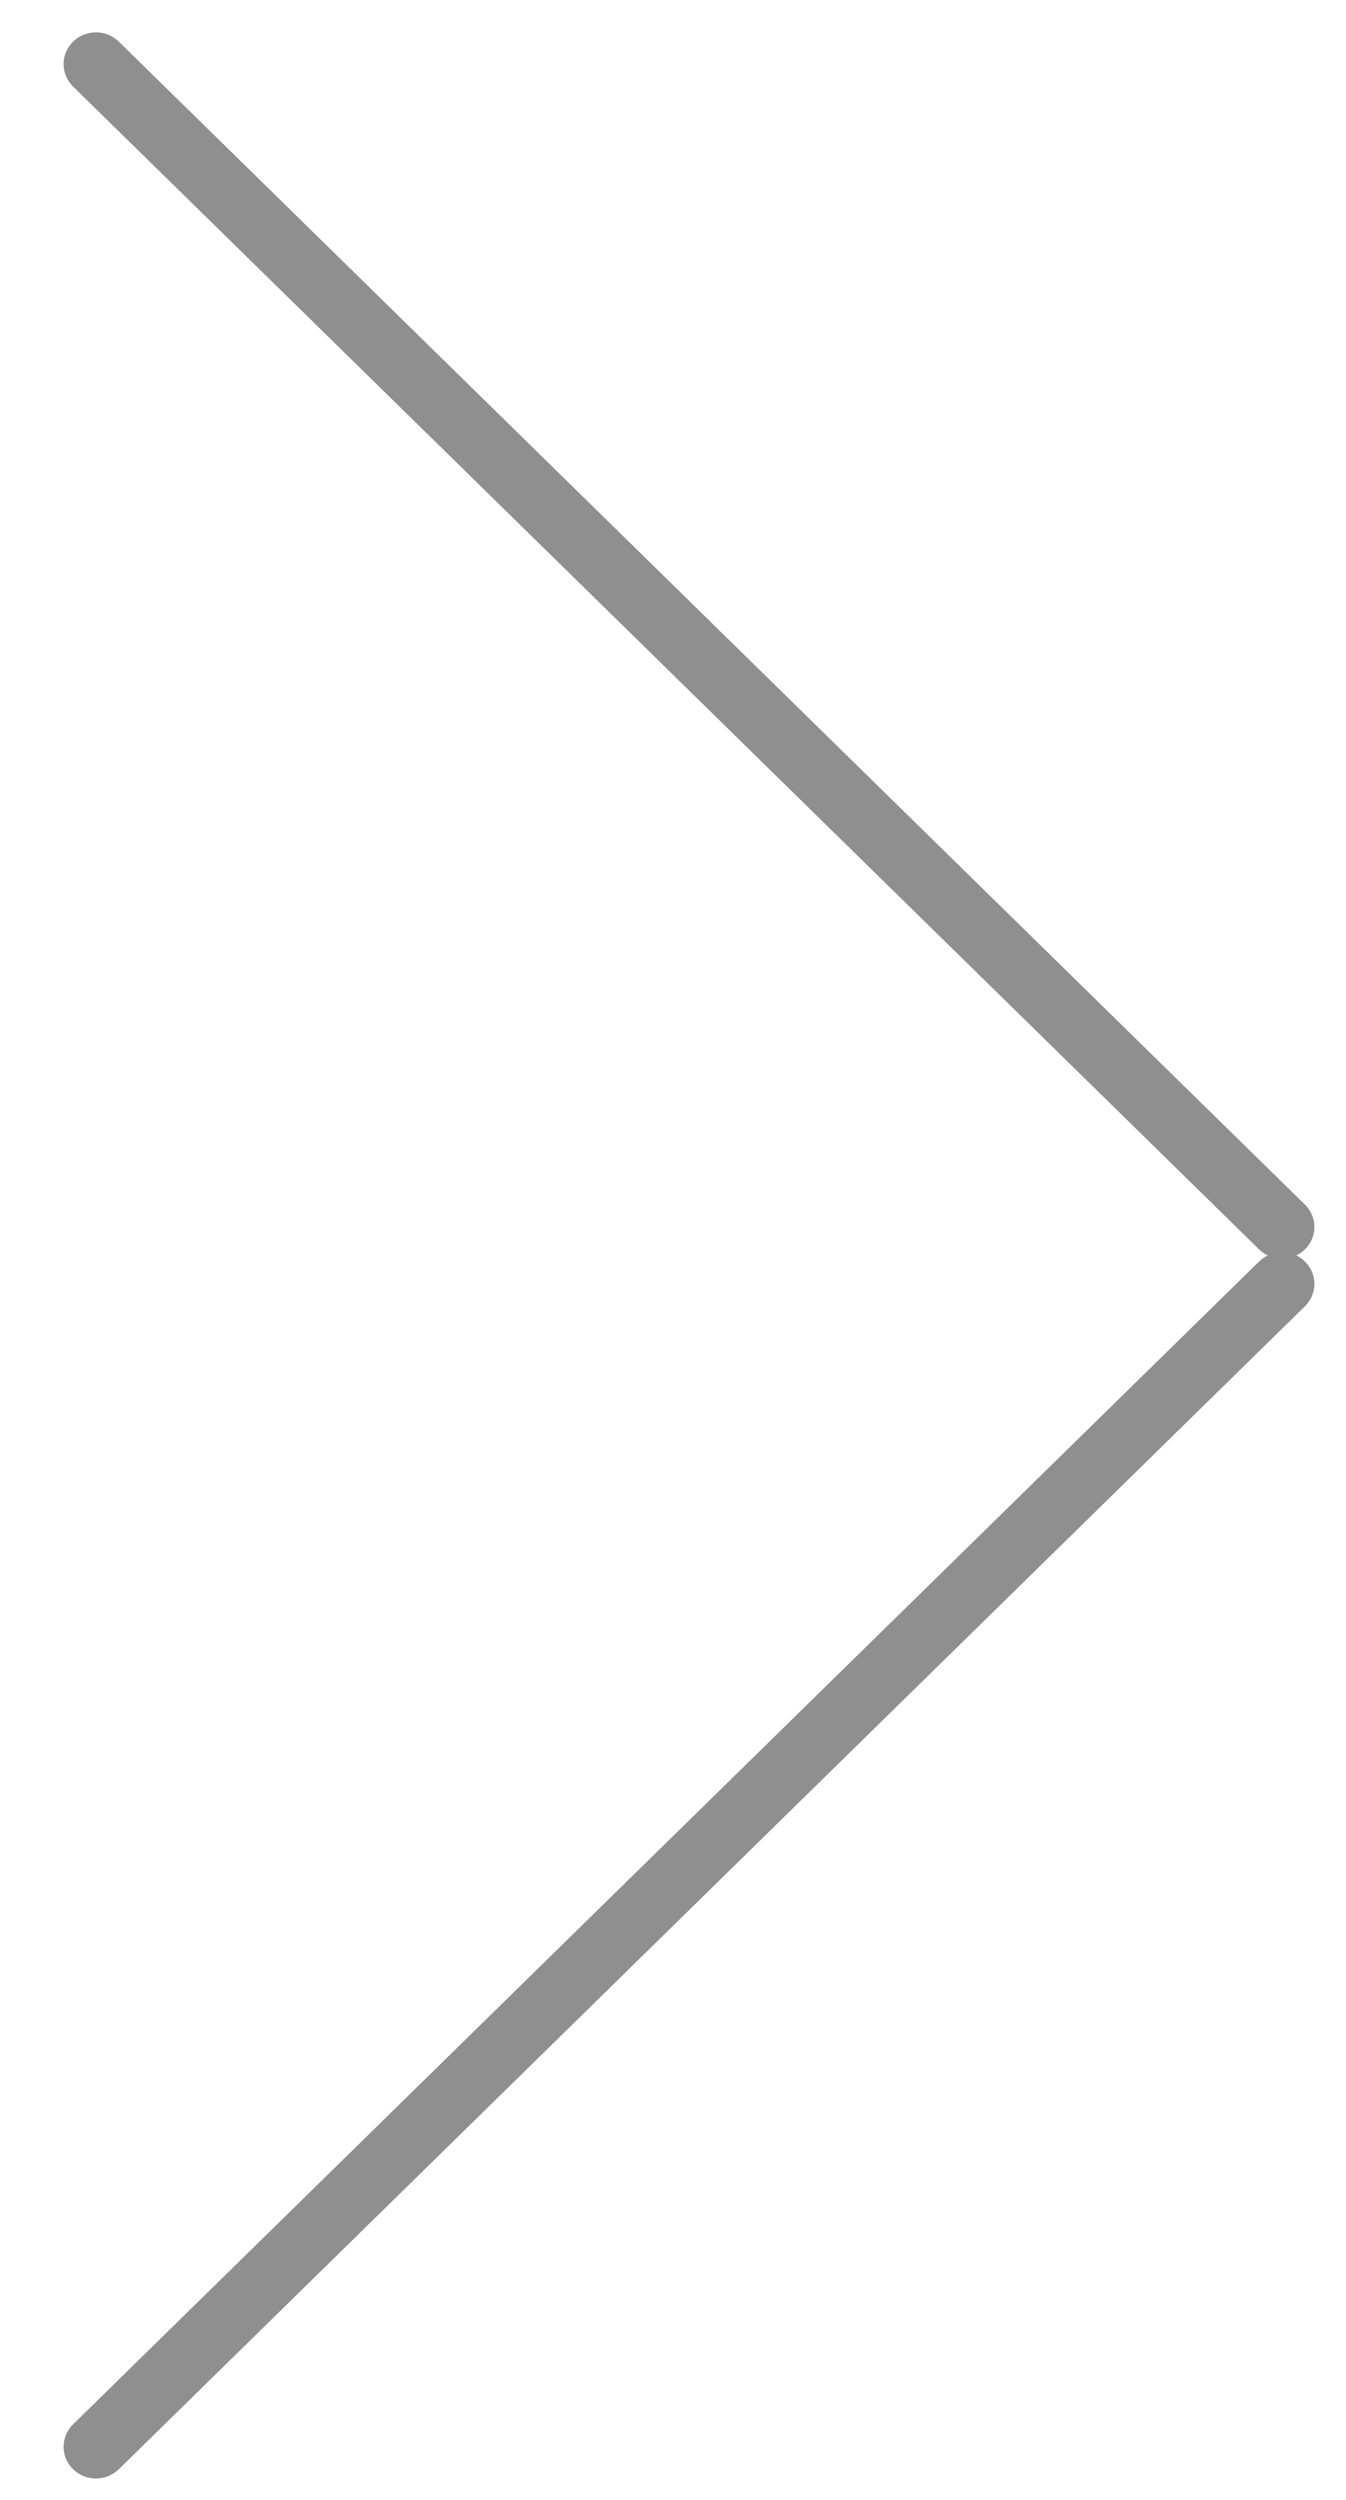
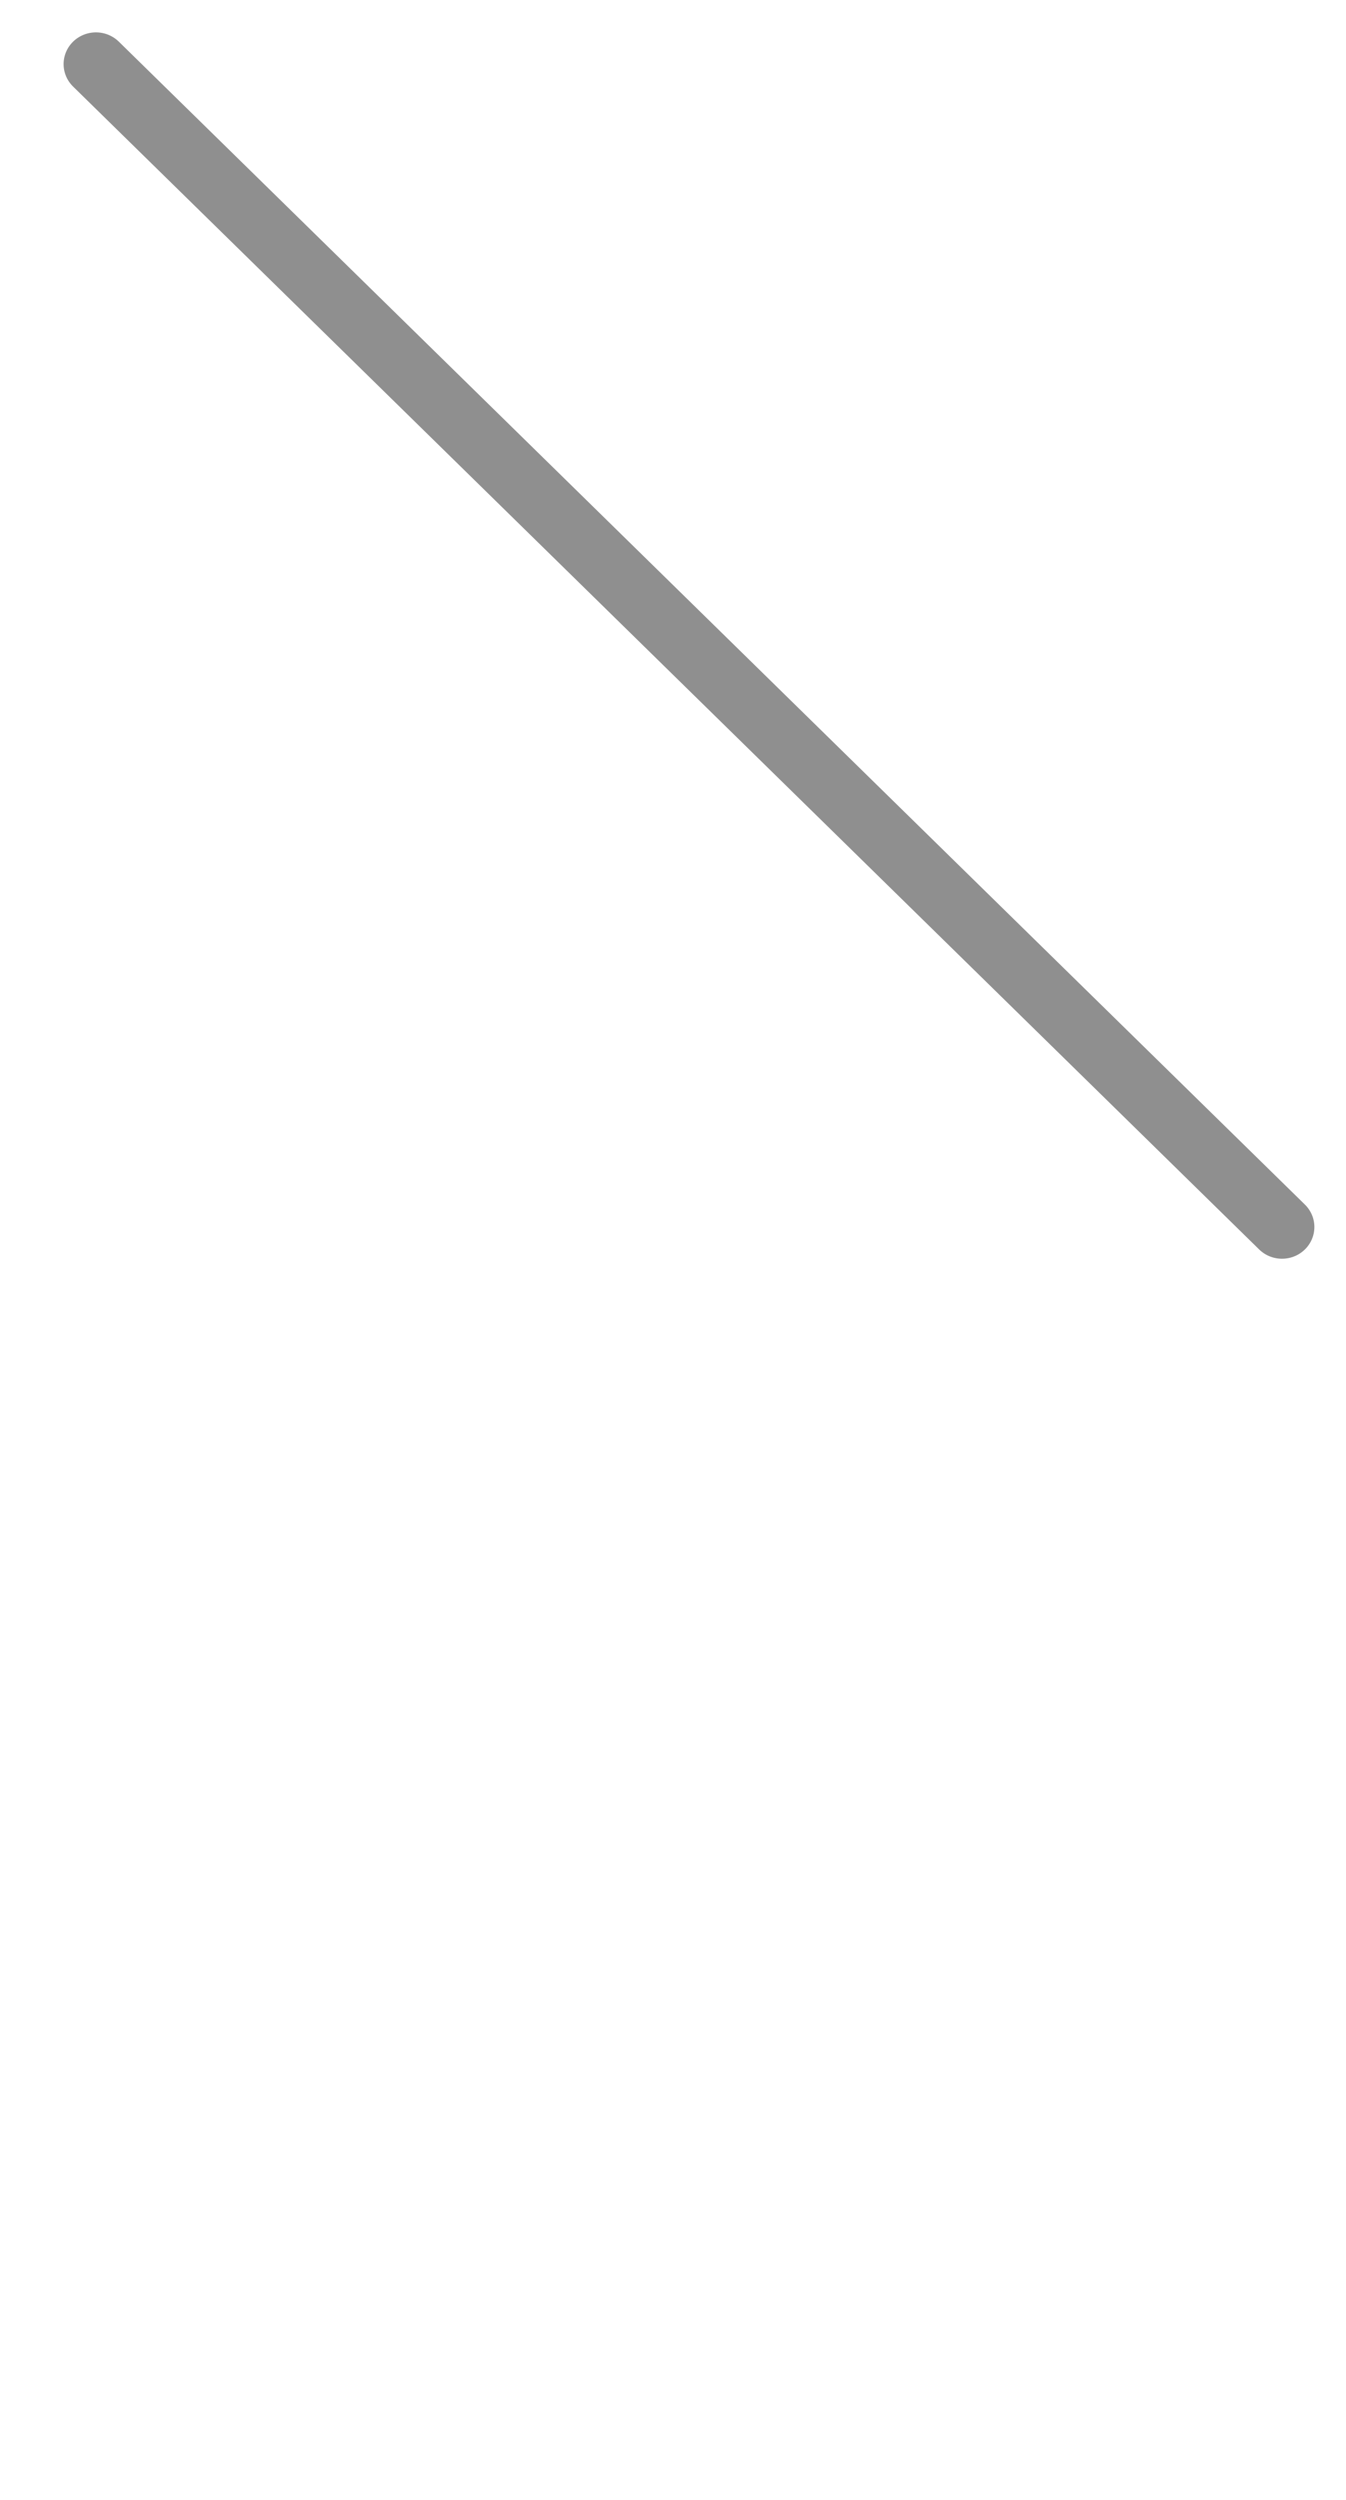
<svg xmlns="http://www.w3.org/2000/svg" width="21" height="39" viewBox="0 0 21 39" fill="none">
  <line x1="0.5" y1="-0.5" x2="26.417" y2="-0.5" transform="matrix(0.714 0.7 -0.714 0.7 0.783 1)" stroke="#8F8F8F" stroke-linecap="round" />
-   <line x1="0.5" y1="-0.5" x2="26.417" y2="-0.5" transform="matrix(0.714 -0.7 -0.714 -0.7 0.783 38.171)" stroke="#8F8F8F" stroke-linecap="round" />
</svg>